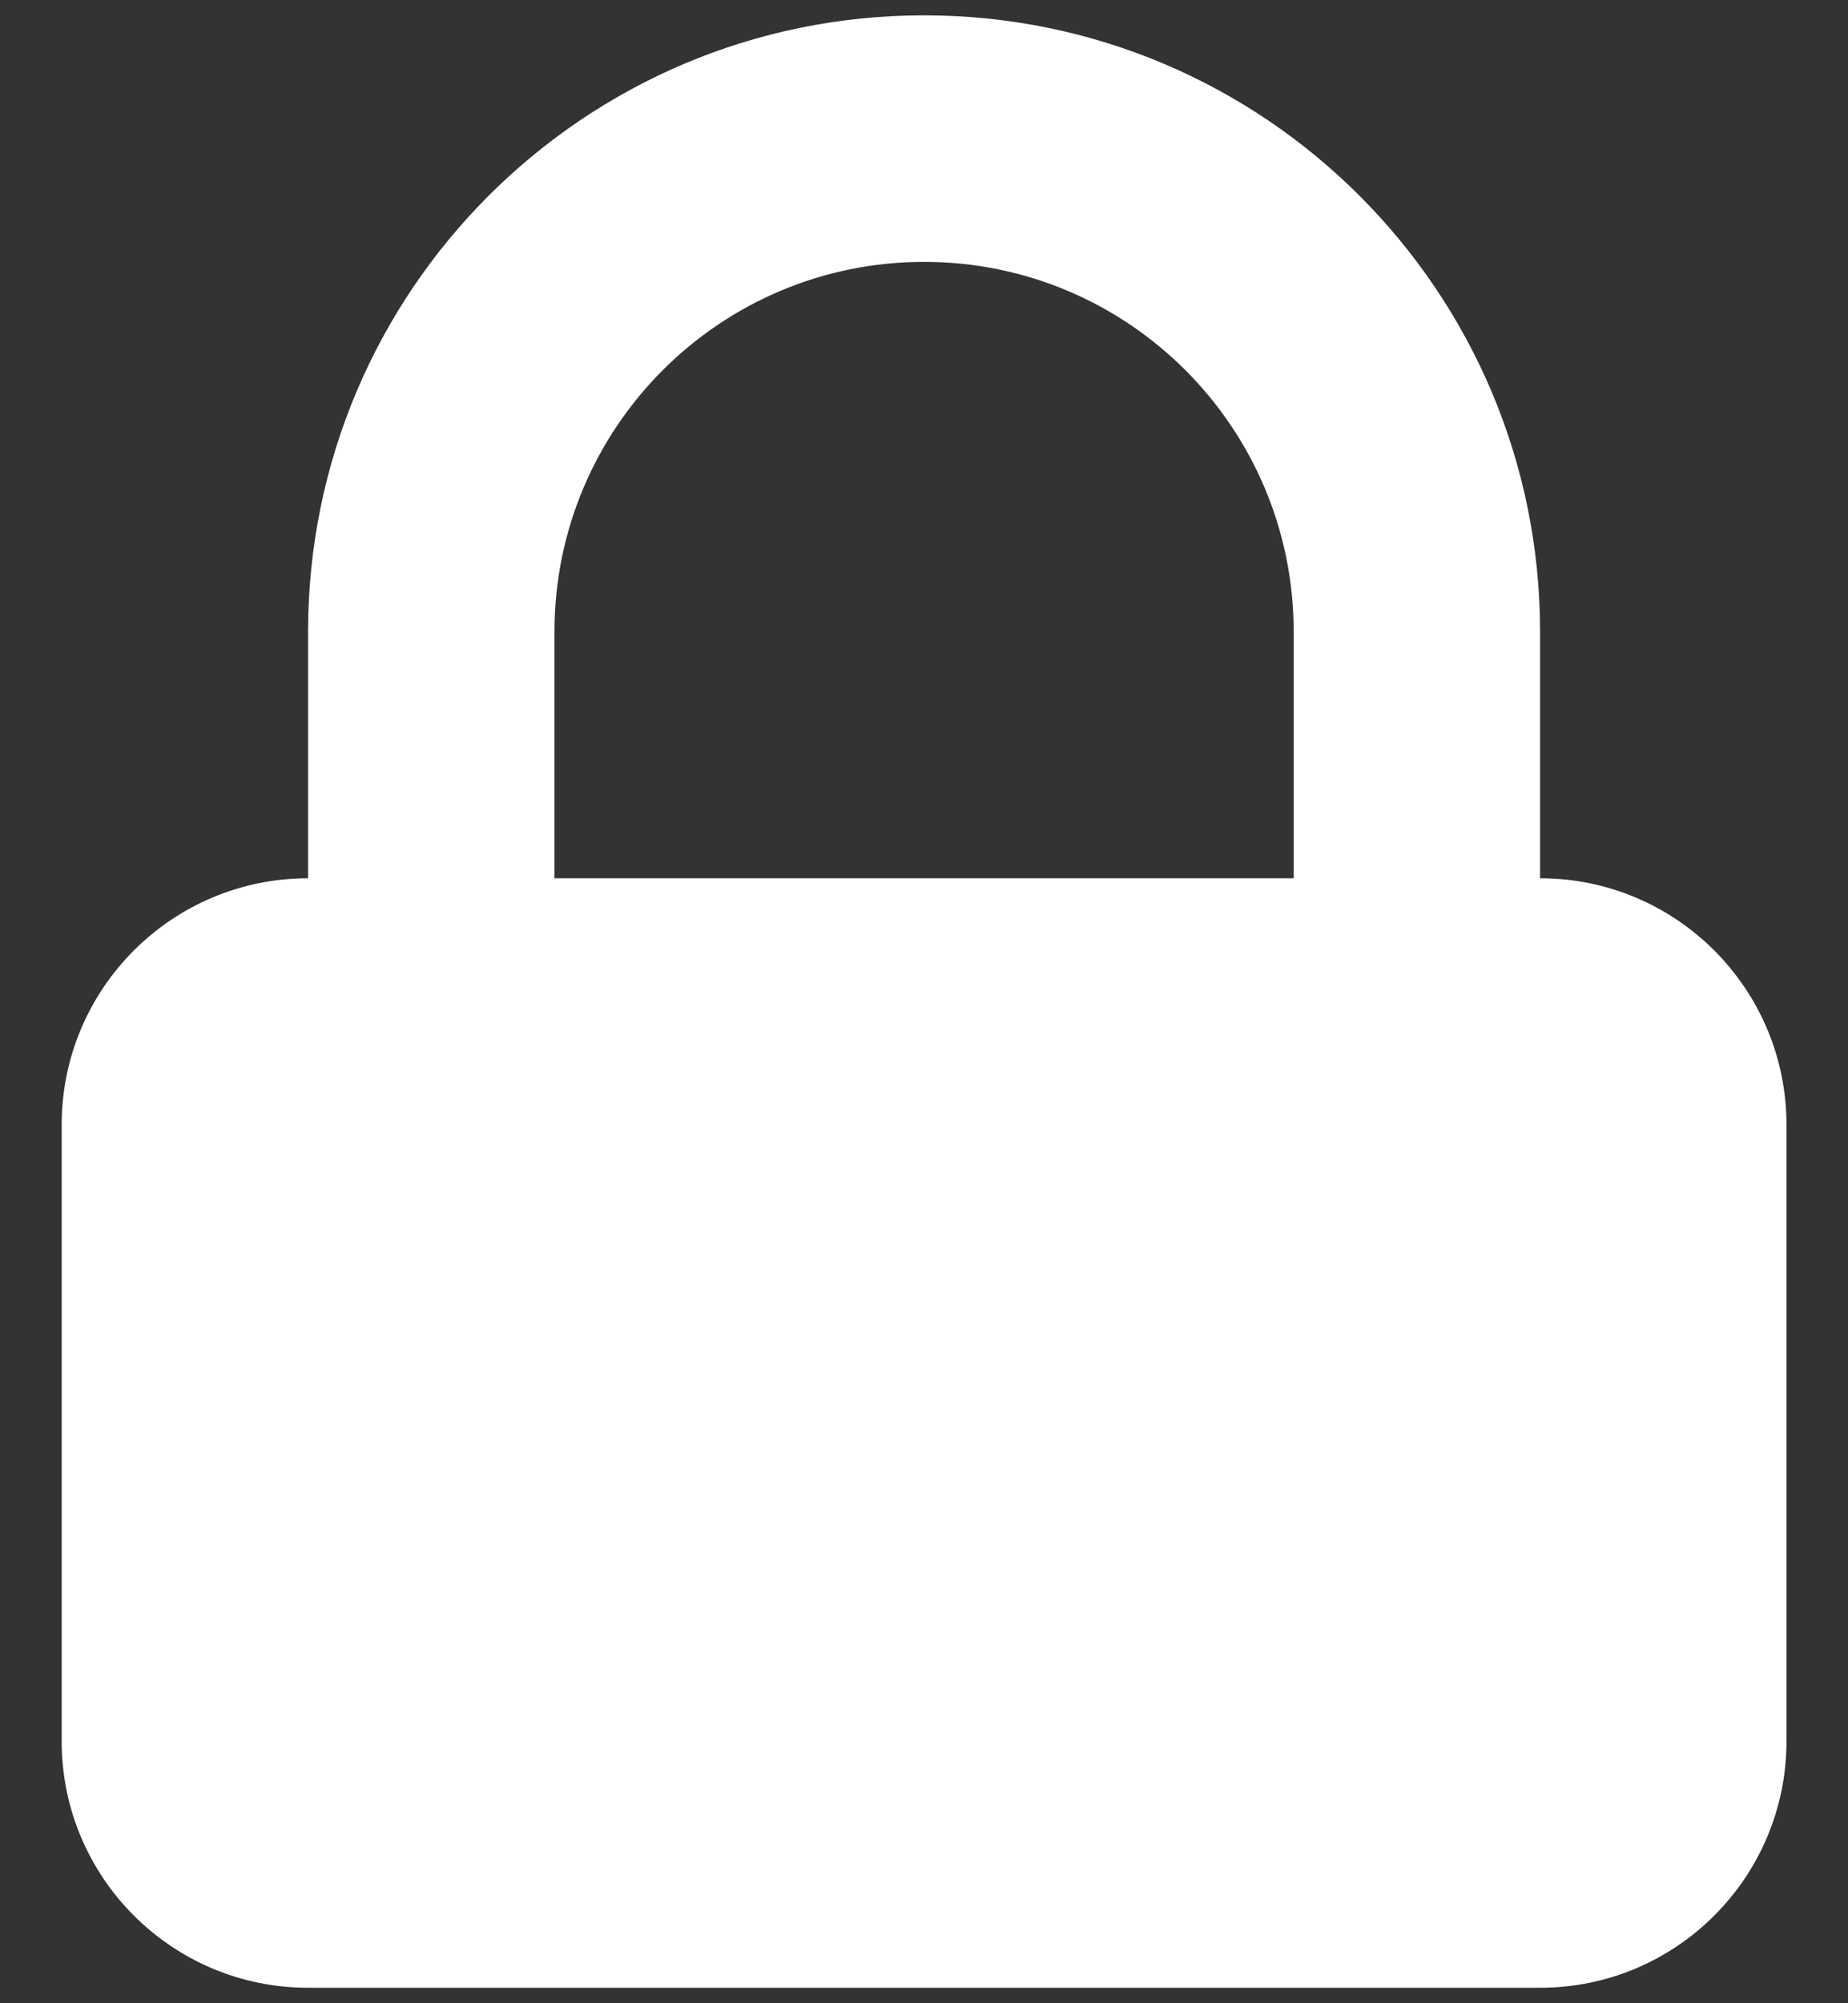
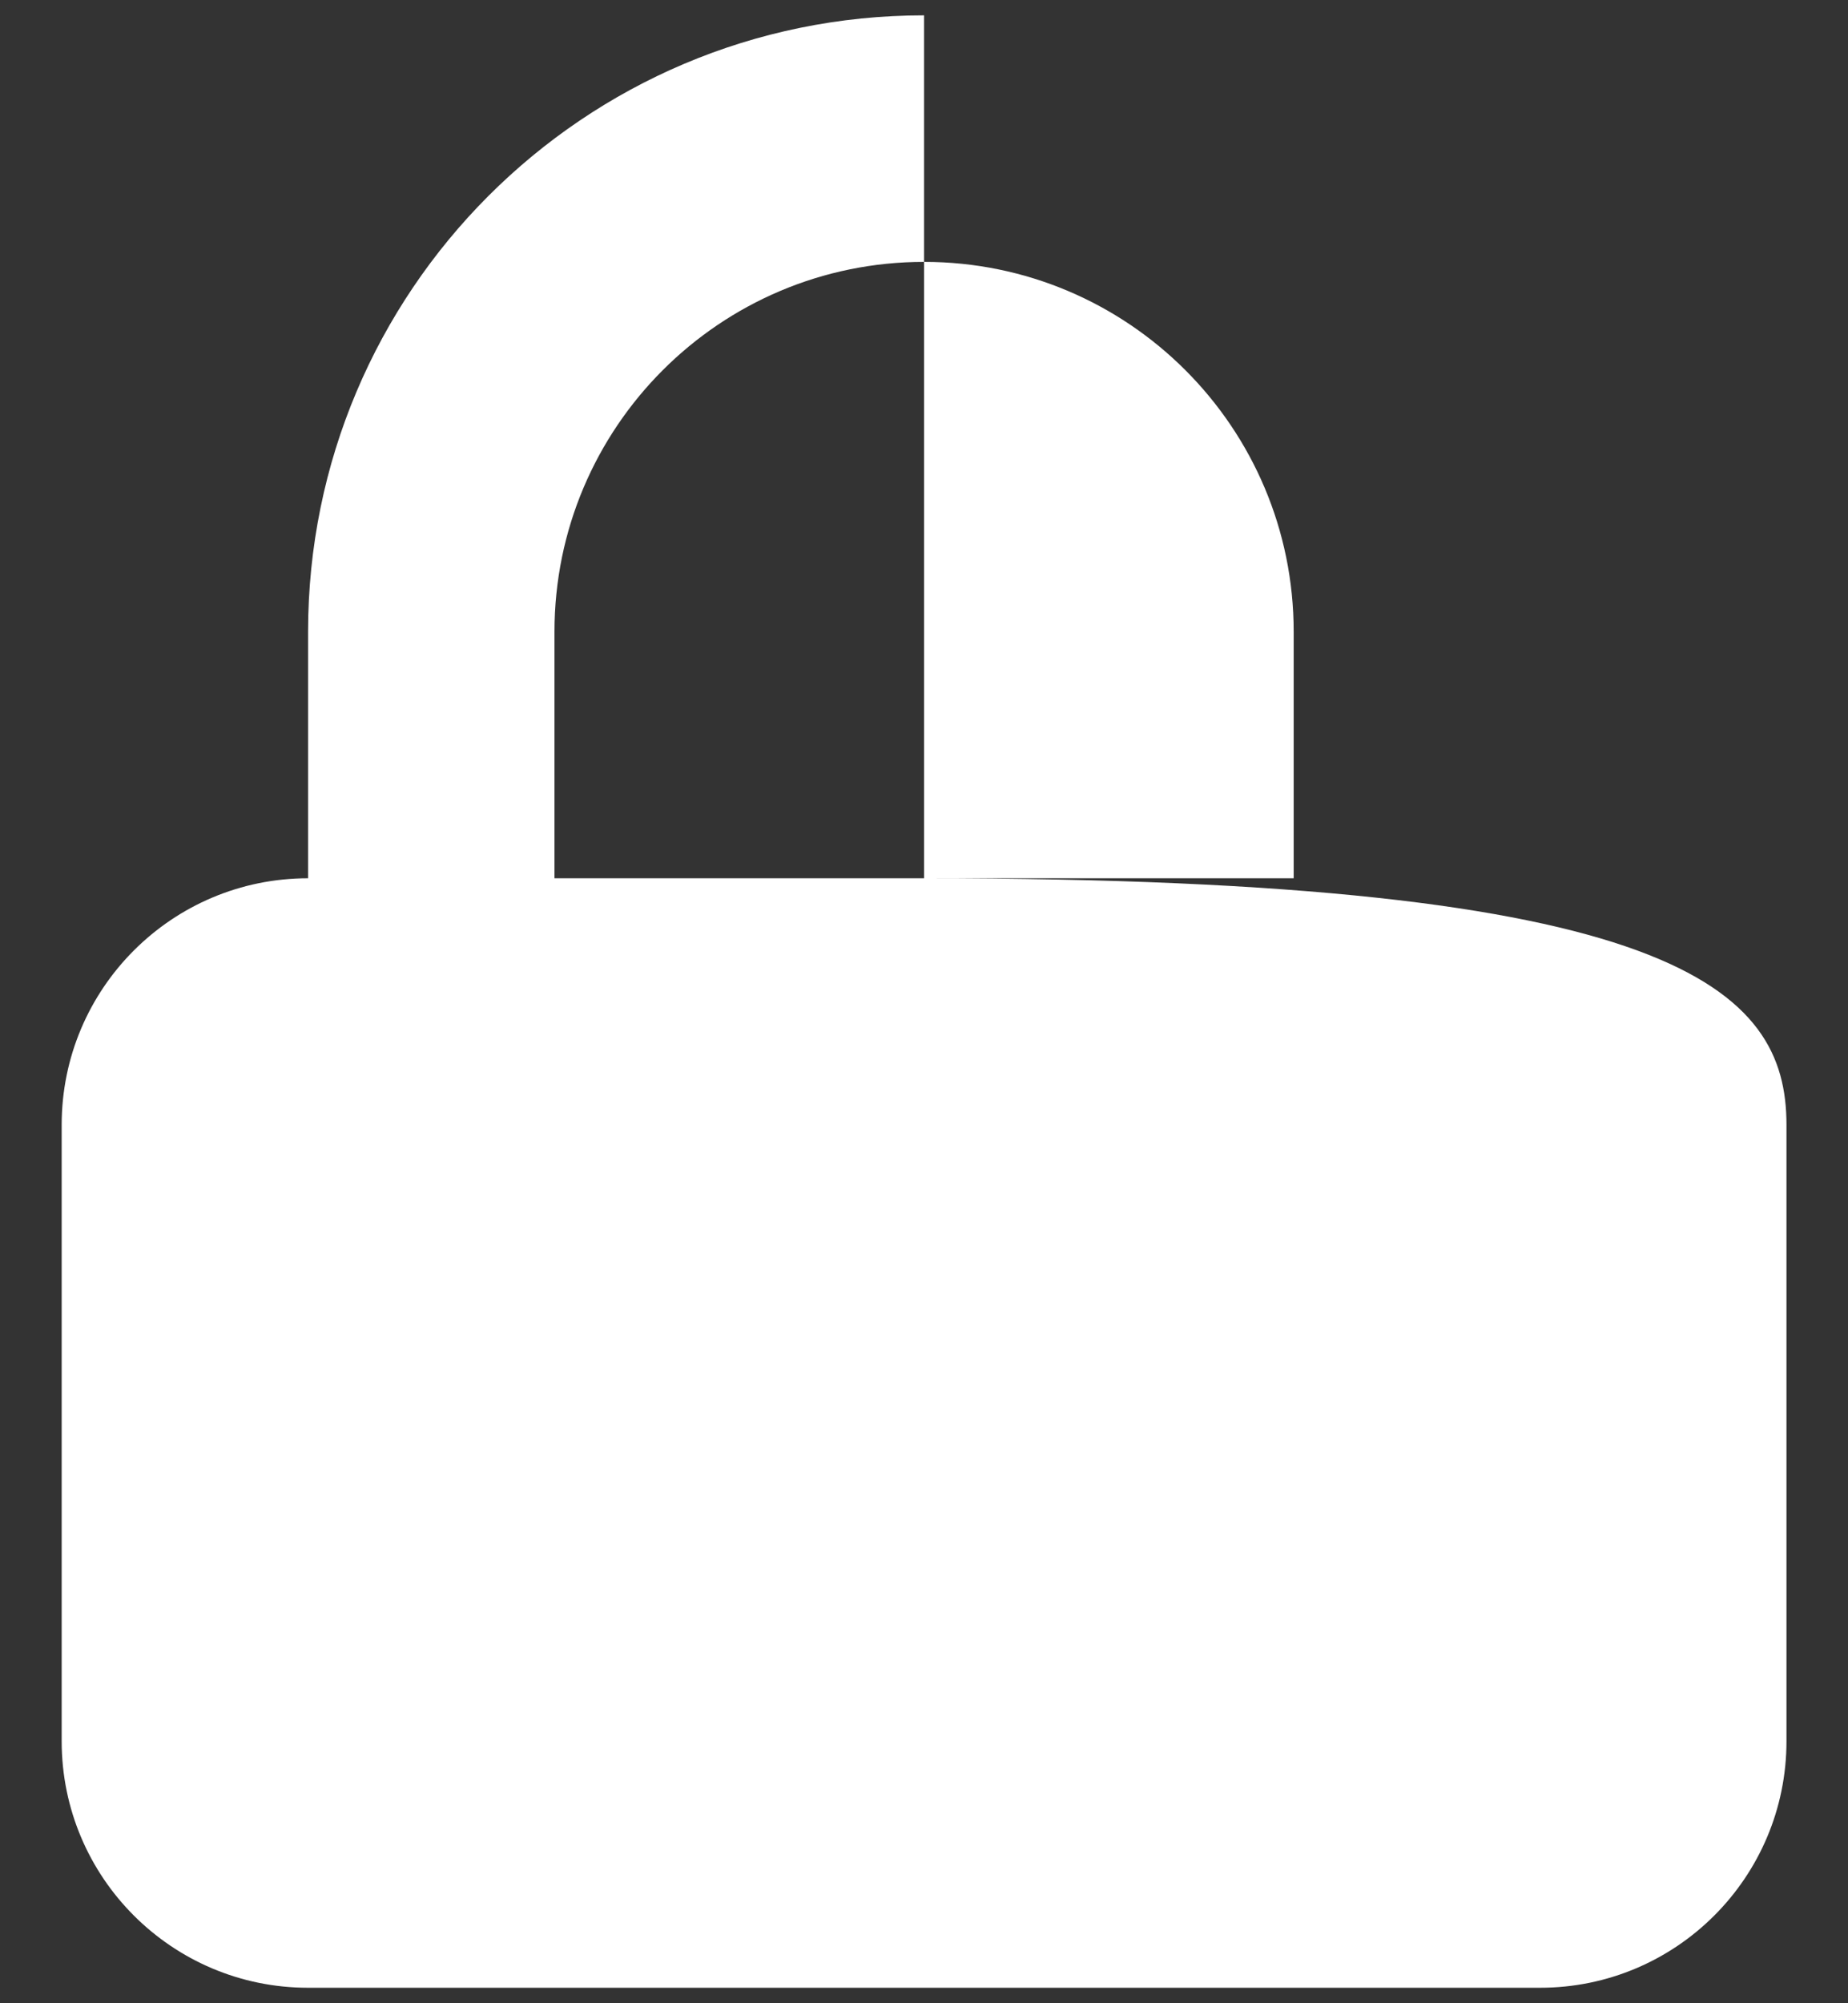
<svg xmlns="http://www.w3.org/2000/svg" width="24" height="26" viewBox="0 0 24 26" fill="none">
  <rect x="0" y="0" width="24" height="26" fill="#333333" stroke="none" />
-   <path fill-rule="evenodd" clip-rule="evenodd" d="M4.001 11.399V8.199C4.001 3.781 7.582 0.199 12.001 0.199C16.419 0.199 20.001 3.781 20.001 8.199V11.399C21.768 11.399 23.201 12.832 23.201 14.599V22.599C23.201 24.366 21.768 25.799 20.001 25.799H4.001C2.233 25.799 0.801 24.366 0.801 22.599V14.599C0.801 12.832 2.233 11.399 4.001 11.399ZM16.801 8.199V11.399H7.201V8.199C7.201 5.548 9.35 3.399 12.001 3.399C14.652 3.399 16.801 5.548 16.801 8.199Z" fill="white" />
+   <path fill-rule="evenodd" clip-rule="evenodd" d="M4.001 11.399V8.199C4.001 3.781 7.582 0.199 12.001 0.199V11.399C21.768 11.399 23.201 12.832 23.201 14.599V22.599C23.201 24.366 21.768 25.799 20.001 25.799H4.001C2.233 25.799 0.801 24.366 0.801 22.599V14.599C0.801 12.832 2.233 11.399 4.001 11.399ZM16.801 8.199V11.399H7.201V8.199C7.201 5.548 9.35 3.399 12.001 3.399C14.652 3.399 16.801 5.548 16.801 8.199Z" fill="white" />
</svg>